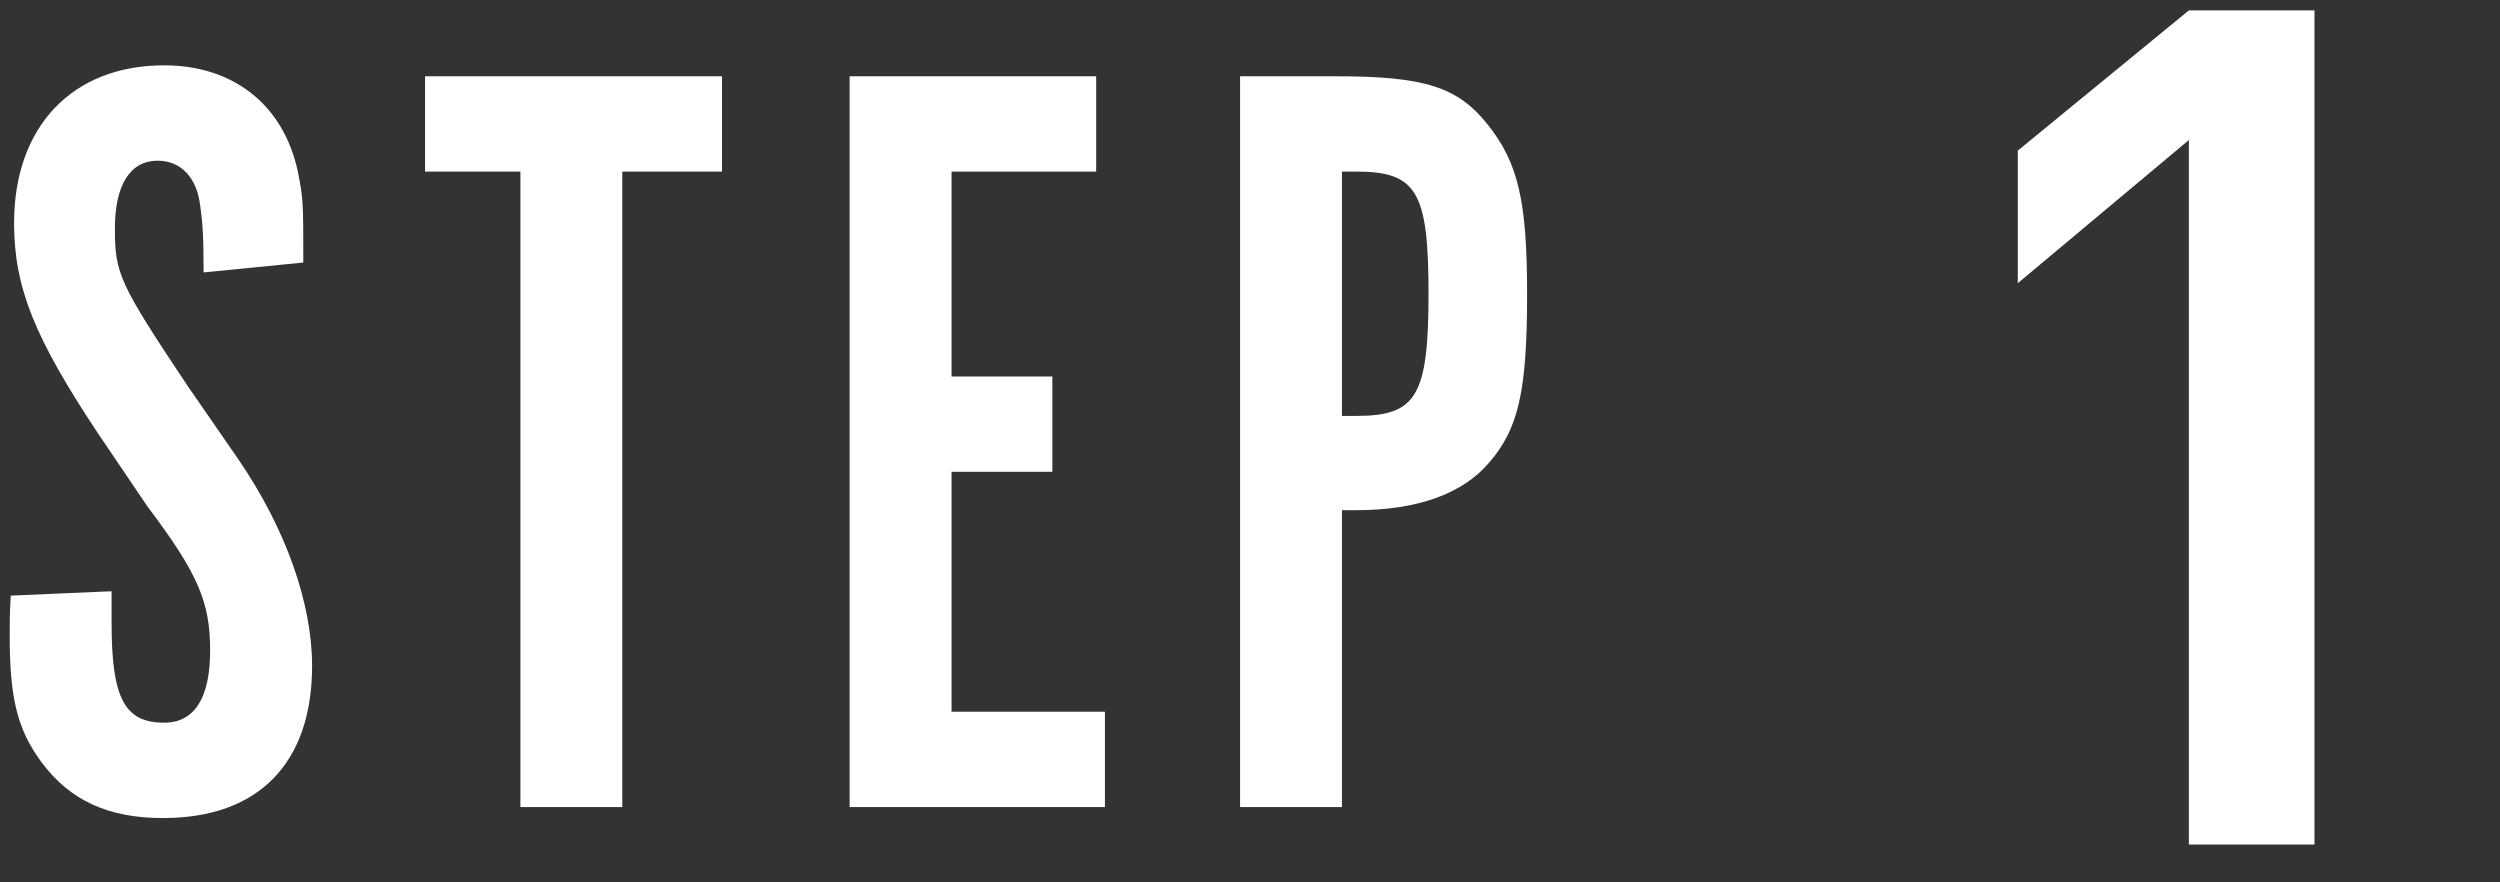
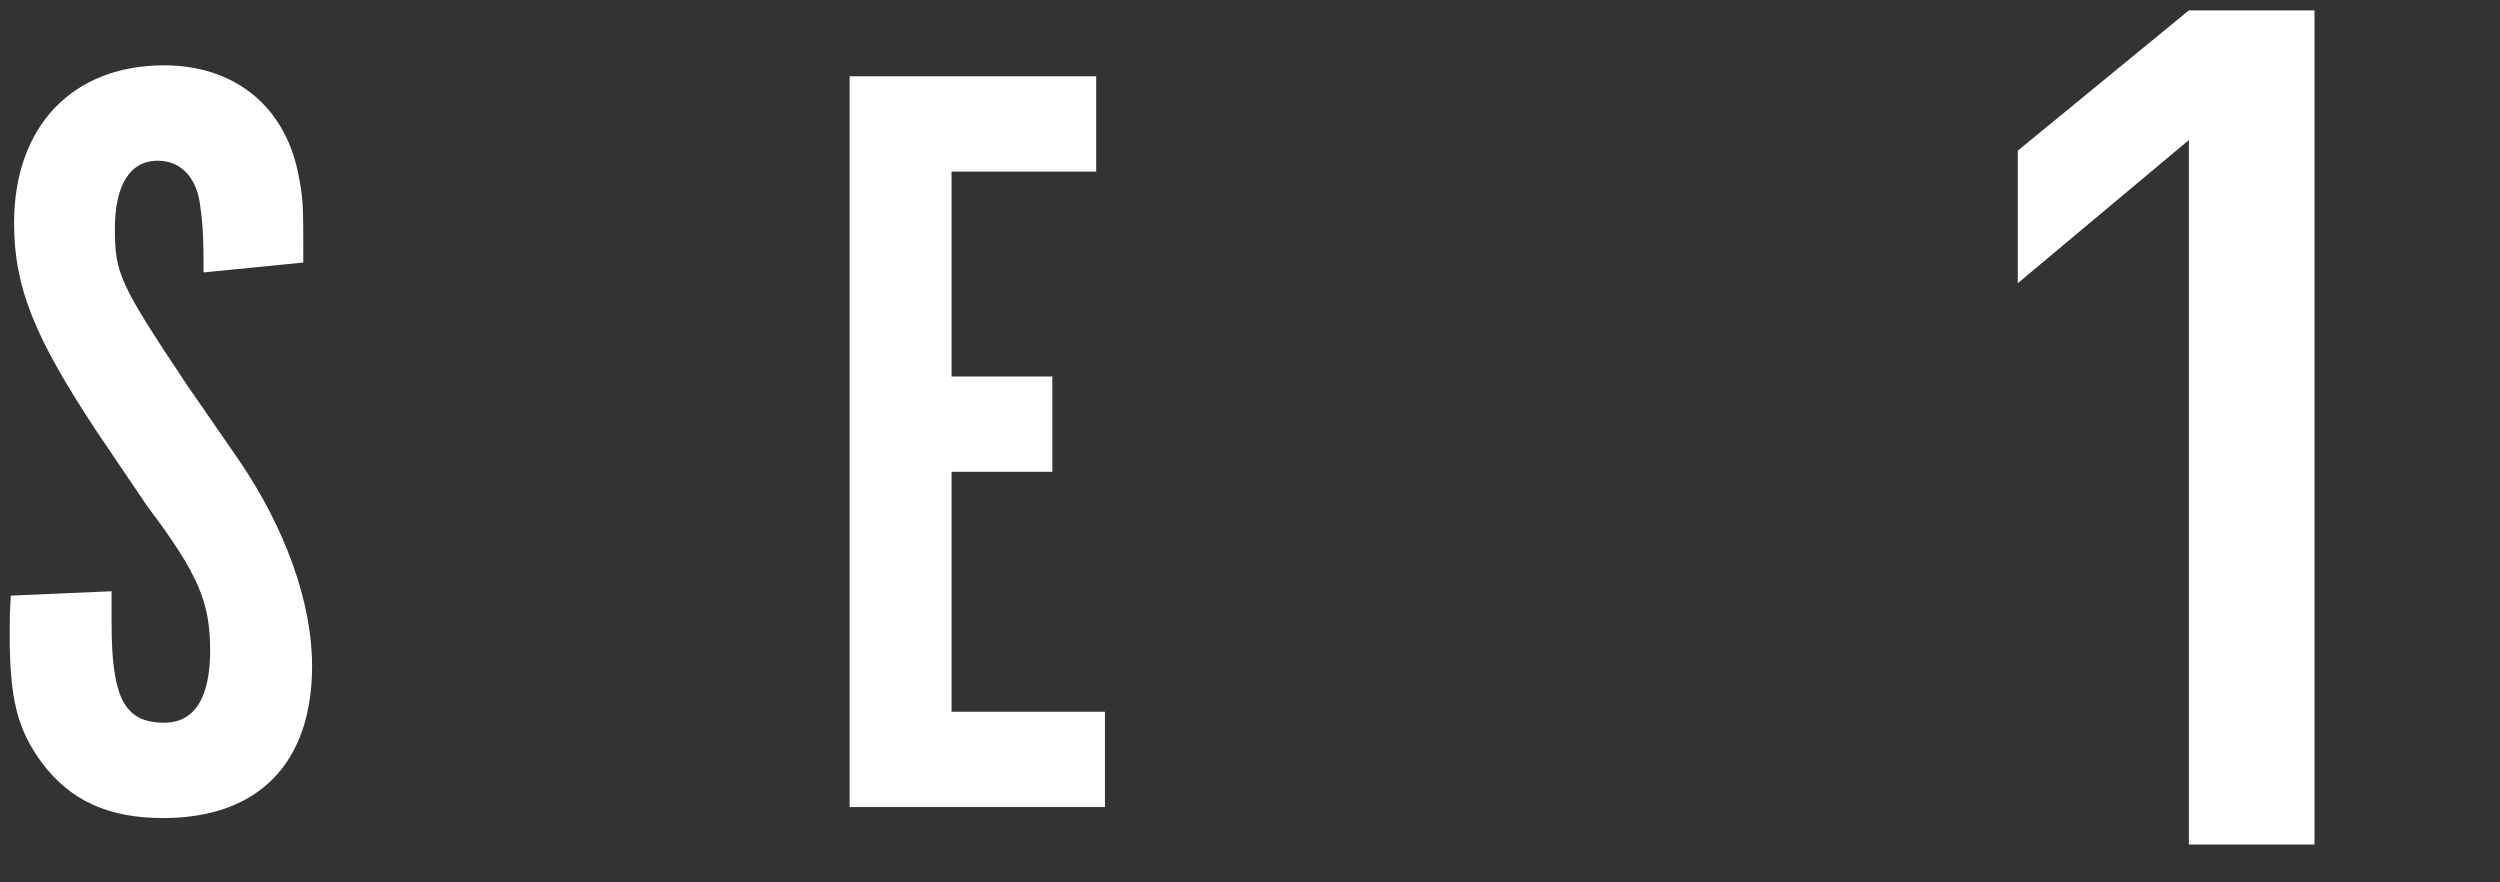
<svg xmlns="http://www.w3.org/2000/svg" id="a" width="68" height="24" viewBox="0 0 68 24">
  <rect x="0" y="0" width="68" height="24" fill="#333333" stroke="none" />
  <path d="M3.035,16.081v.864c0,2.056,.357,2.712,1.43,2.712,.834,0,1.251-.686,1.251-1.967,0-1.312-.328-2.086-1.698-3.904l-1.371-2.026C.949,9.197,.383,7.826,.383,6.068,.383,3.446,1.962,1.777,4.465,1.777c1.877,0,3.249,1.073,3.636,2.891,.149,.745,.149,.834,.149,2.473l-2.712,.269c0-1.013-.03-1.371-.089-1.788-.089-.805-.536-1.251-1.162-1.251-.745,0-1.162,.655-1.162,1.847,0,1.222,.119,1.49,1.967,4.262l1.4,2.026c1.282,1.877,1.997,3.904,1.997,5.603,0,2.652-1.46,4.142-4.053,4.142-1.49,0-2.533-.477-3.308-1.52-.656-.894-.864-1.729-.864-3.457,0-.417,0-.596,.03-1.073l2.742-.119Z" fill="#fff" />
-   <path d="M14.155,4.667h-2.593V2.075h8.076v2.593h-2.712V21.952h-2.771V4.667Z" fill="#fff" />
  <path d="M29.816,2.075v2.593h-3.934v5.573h2.742v2.592h-2.742v6.526h4.172v2.593h-6.944V2.075h6.705Z" fill="#fff" />
-   <path d="M36.352,2.075c2.414,0,3.308,.298,4.112,1.312,.834,1.043,1.073,2.086,1.073,4.619,0,2.652-.238,3.666-1.043,4.589-.715,.834-1.937,1.282-3.605,1.282h-.388v8.076h-2.771V2.075h2.623Zm.537,9.238c1.639,0,1.967-.537,1.967-3.338,0-2.771-.328-3.308-1.967-3.308h-.388v6.646h.388Z" fill="#fff" />
  <path d="M59.537,22.972V3.809l-4.653,3.894v-3.606L59.537,.283h3.417V22.972h-3.417Z" fill="#fff" />
</svg>